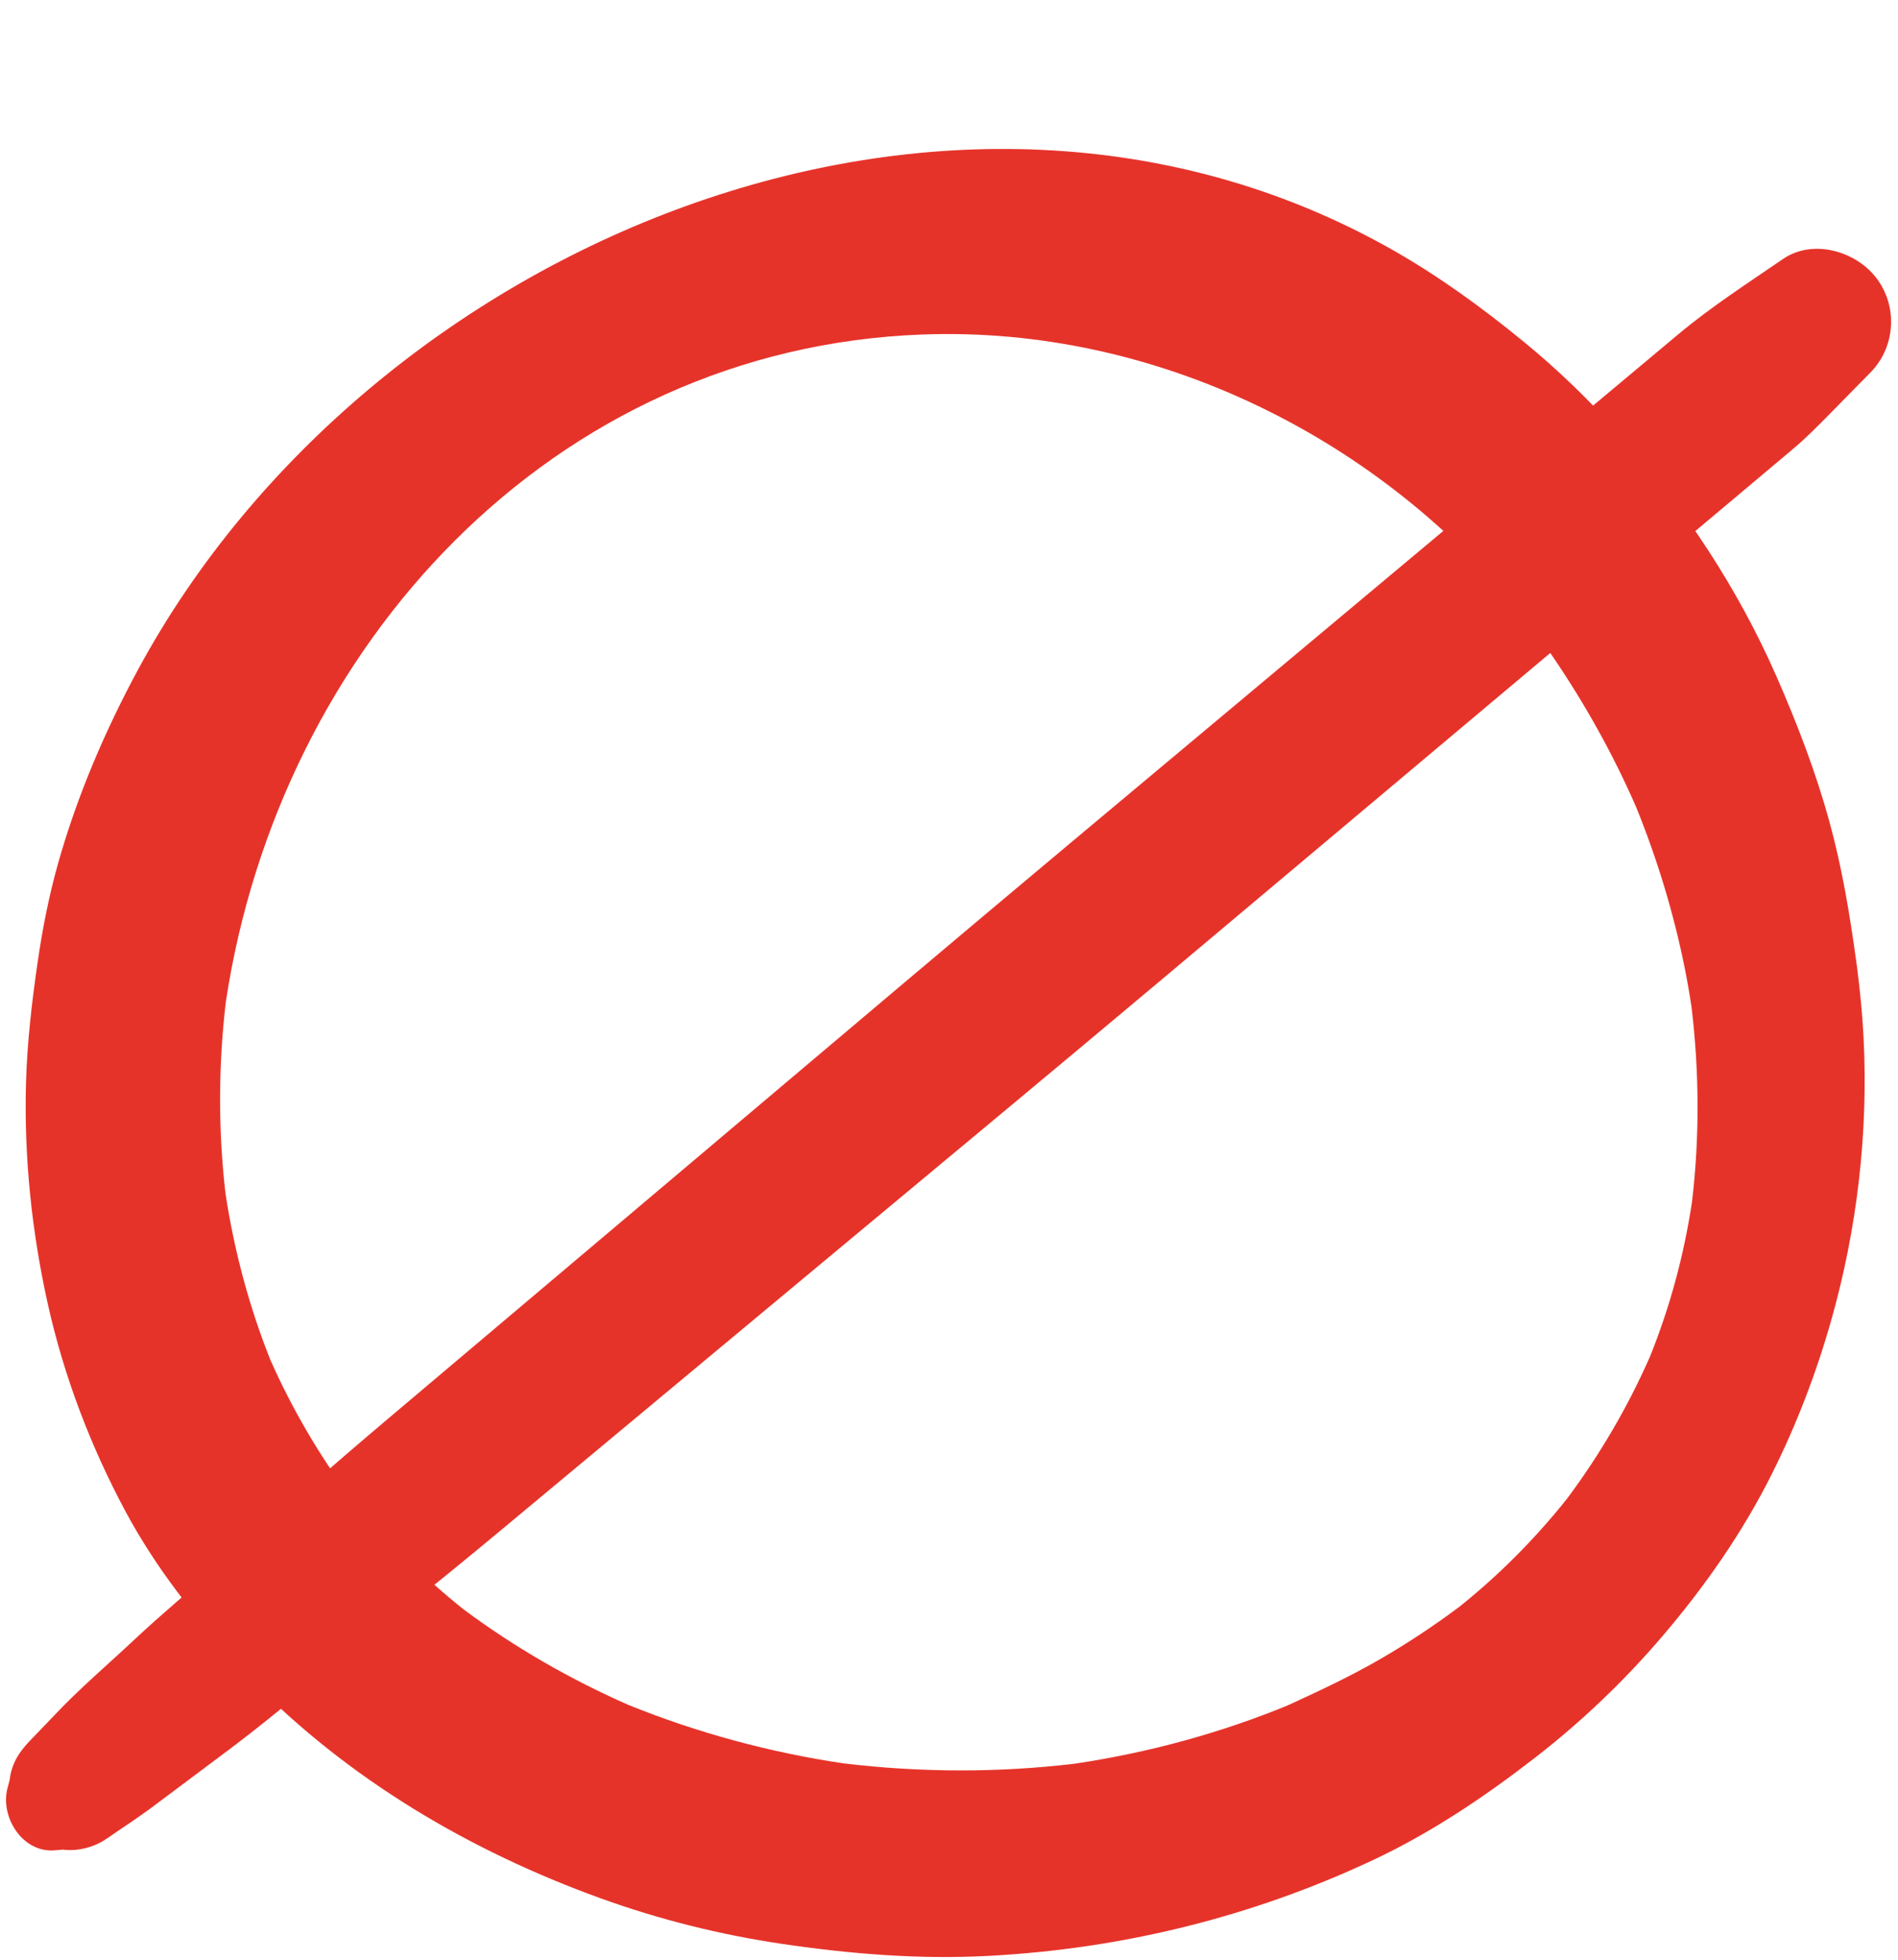
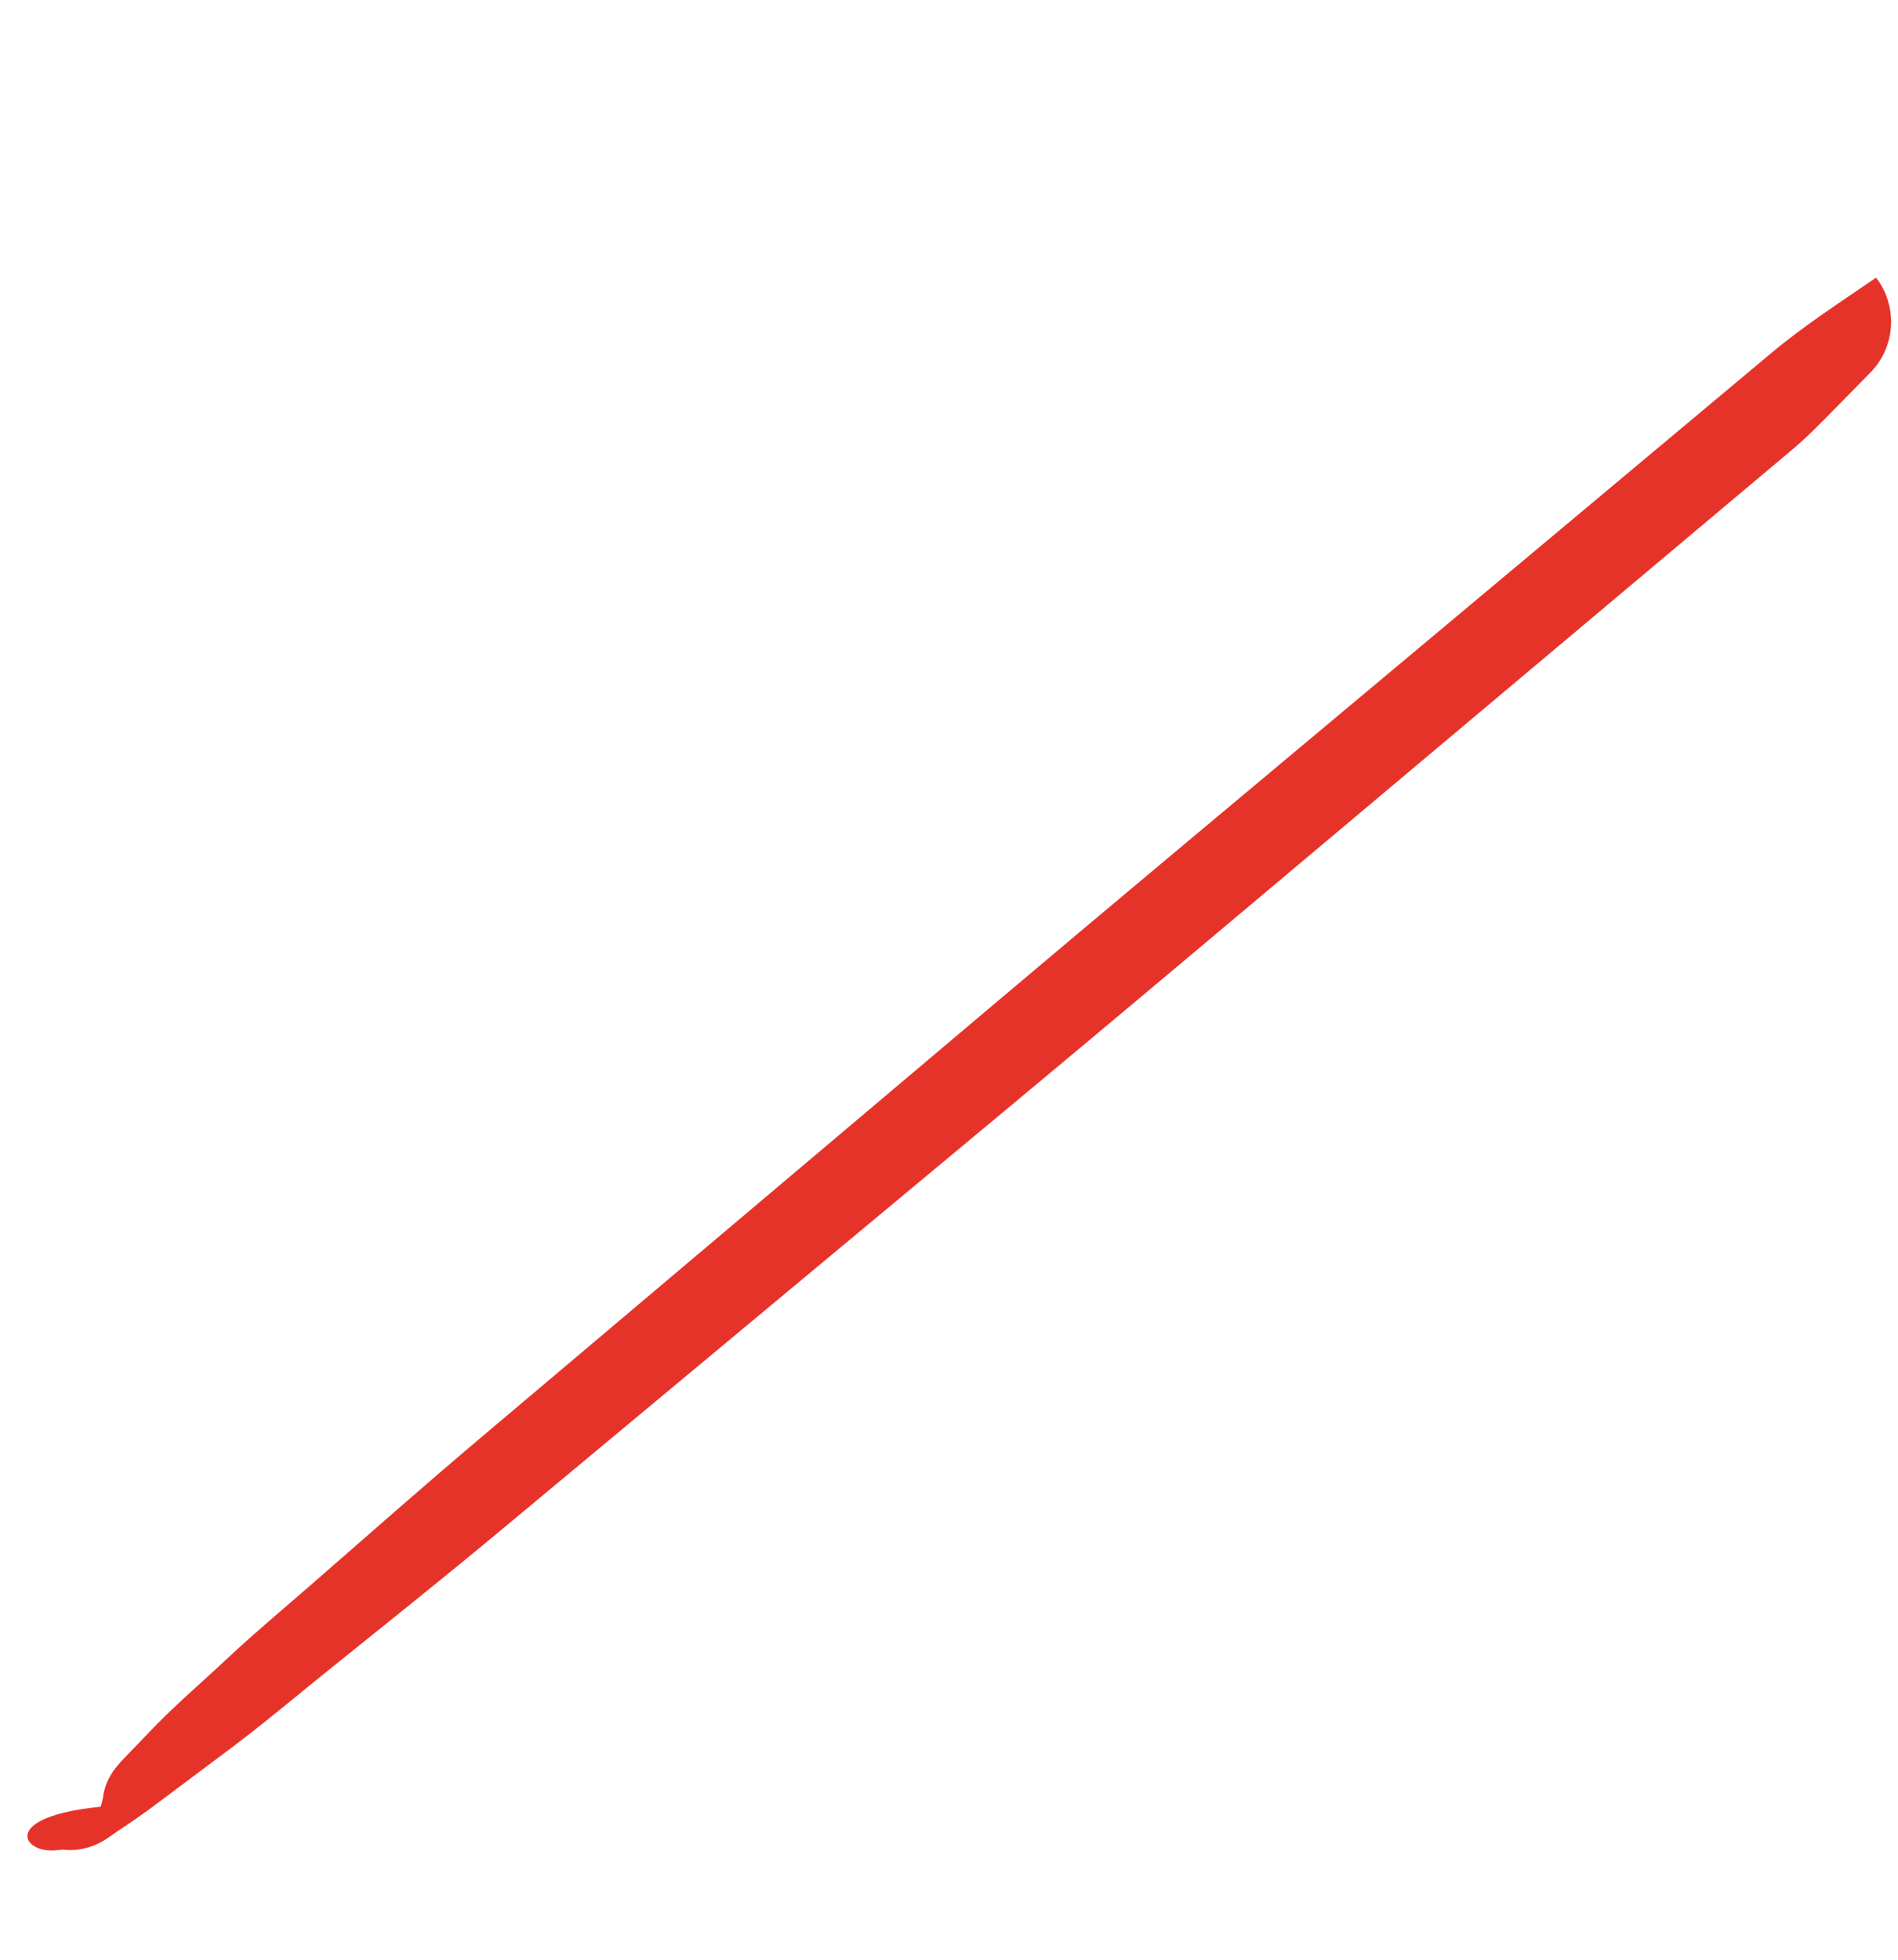
<svg xmlns="http://www.w3.org/2000/svg" height="1168.2" preserveAspectRatio="xMidYMid meet" version="1.0" viewBox="-3.6 -88.8 1131.7 1168.2" width="1131.7" zoomAndPan="magnify">
  <g>
    <g id="change1_1">
-       <path d="M1107.55,529.32c-0.7-13.57-2.03-27.07-3.74-40.54c0.13,0.97,0.26,1.93,0.39,2.9 c-0.14-1.04-0.28-2.08-0.42-3.13c-0.44-3.48-0.91-6.95-1.4-10.43c0.32,2.39,0.64,4.78,0.96,7.18 c-3.86-28.34-8.47-56.29-16.04-83.95c-8.18-29.86-19.25-58.62-31.67-86.96c-23.18-52.89-55.24-101.02-93.45-144.26 c-17.76-20.1-37.12-38.8-57.89-55.76c-24.57-20.06-50.26-38.73-77.87-54.37C563.52-88.85,216.39,56.03,78.89,310.03 c-19.82,36.62-36.55,75.73-47.86,115.84c-5.38,19.08-9.25,38.68-12.1,58.28c-3.53,24.27-6.37,48.56-7.04,73.1 c-1.2,44.07,3.51,88.77,13.13,131.77c9.55,42.72,25.49,84.51,46.17,123.06c9.05,16.86,19.56,32.94,31.07,48.22 c13.76,18.28,28.04,36.04,44.04,52.41c57.99,59.31,130.54,102,208.2,130.07c35,12.65,71.29,21.71,108.11,27.16 c40.99,6.07,81.89,9.36,123.32,7.17c79.47-4.21,156.73-23.17,228.77-56.94c35.11-16.46,67.17-38.04,97.72-61.76 c27.34-21.23,52.68-45.49,75.17-71.81c25.35-29.66,47.85-61.89,65.33-96.81c14.68-29.33,26.4-59.97,35.35-91.49 C1103.77,643.69,1110.49,586.04,1107.55,529.32z M1005.25,627.79c-4.8,31.7-13.09,62.47-25.09,92.22 c-13.26,30.06-29.92,58.52-49.6,84.83c-18.94,23.72-40.16,45.08-63.85,64.05c-14.98,11.23-30.6,21.58-46.79,30.99 c-18.13,10.53-36.95,19.31-55.98,28.03c4.2-1.77,8.4-3.54,12.6-5.32c-3.7,1.55-7.4,3.12-11.09,4.7 c-41.04,16.96-84.1,28.67-128,35.22c-45.92,5.52-92.44,5.34-138.36-0.19c-43.9-6.55-86.97-18.19-128.12-34.86 c-34.76-15.32-67.83-34.3-98.29-57.01c-24.92-19.96-47.71-42.45-67.73-67.33c-18.69-25.2-34.55-52.51-47.3-81.18 c-12.73-31.9-21.59-65.2-26.78-99.15c-4.4-37.93-4.28-76.27,0.16-114.2c32.01-212.03,194.64-389.92,415.61-398 c138.8-5.08,273.87,61.86,359.79,169.87c20.95,27.91,39.49,57.76,54.94,89.03c3.72,7.53,7.25,15.15,10.61,22.84 c12.5,30.81,22.24,62.72,28.83,95.32c1.6,7.89,2.98,15.8,4.17,23.76C1009.62,550.04,1009.87,589.15,1005.25,627.79z" fill="#e6332a" />
-     </g>
+       </g>
    <g id="change1_2">
-       <path d="M29.13,1014.19c2.69-0.23,5.37-0.46,8.06-0.7c-3.13-0.42-6.27-0.84-9.4-1.26c9.59,3.74,22.07,1.37,30.62-3.94 c2.92-1.81,5.73-3.92,8.59-5.84c7.76-5.21,15.46-10.31,22.77-16.16c-2.71,2.09-5.42,4.19-8.13,6.28 c17.26-12.92,34.52-25.83,51.77-38.75c19.83-14.86,38.84-30.89,58.14-46.44c33.89-27.31,67.95-54.4,101.4-82.24 c66.54-55.39,133.09-110.78,199.63-166.17c66.54-55.39,133.18-110.65,199.46-166.34c66.53-55.9,133.06-111.8,199.59-167.7 c33.26-27.95,66.53-55.9,99.79-83.85c16.63-13.97,33.26-27.95,49.9-41.92c8.05-6.76,16.1-13.52,24.14-20.29 c8.34-7,15.82-14.7,23.45-22.46c7.59-7.72,15.17-15.43,22.76-23.15c15.1-15.36,16.43-39.64,3.37-56.55 c-12.28-15.89-37.78-23.3-55.56-11.09c-21.12,14.5-42.73,28.42-62.4,44.87c-17.2,14.39-34.4,28.78-51.61,43.18 c-34.14,28.56-68.27,57.12-102.41,85.68c-68.54,57.34-137.08,114.69-205.62,172.03c-68.52,57.33-136.72,115.03-204.98,172.68 c-68.25,57.63-136.5,115.27-204.75,172.9c-33.96,28.68-67.28,58.09-100.78,87.31c-16.86,14.7-34.11,29.06-50.43,44.36 c-15.98,14.98-32.97,29.4-47.96,45.35c-3.82,4.07-7.75,8.05-11.62,12.08c-2.61,2.72-5.03,5.2-7.35,8.21 c-7.8,10.09-8.99,21.09-6.48,33.29c0-6.27,0-12.53,0-18.8c-0.74,2.79-1.48,5.58-2.22,8.36 C-3.64,994.17,9.72,1015.87,29.13,1014.19L29.13,1014.19z" fill="#e6332a" />
+       <path d="M29.13,1014.19c2.69-0.23,5.37-0.46,8.06-0.7c-3.13-0.42-6.27-0.84-9.4-1.26c9.59,3.74,22.07,1.37,30.62-3.94 c2.92-1.81,5.73-3.92,8.59-5.84c7.76-5.21,15.46-10.31,22.77-16.16c-2.71,2.09-5.42,4.19-8.13,6.28 c17.26-12.92,34.52-25.83,51.77-38.75c19.83-14.86,38.84-30.89,58.14-46.44c33.89-27.31,67.95-54.4,101.4-82.24 c66.54-55.39,133.09-110.78,199.63-166.17c66.54-55.39,133.18-110.65,199.46-166.34c66.53-55.9,133.06-111.8,199.59-167.7 c33.26-27.95,66.53-55.9,99.79-83.85c16.63-13.97,33.26-27.95,49.9-41.92c8.05-6.76,16.1-13.52,24.14-20.29 c8.34-7,15.82-14.7,23.45-22.46c7.59-7.72,15.17-15.43,22.76-23.15c15.1-15.36,16.43-39.64,3.37-56.55 c-21.12,14.5-42.73,28.42-62.4,44.87c-17.2,14.39-34.4,28.78-51.61,43.18 c-34.14,28.56-68.27,57.12-102.41,85.68c-68.54,57.34-137.08,114.69-205.62,172.03c-68.52,57.33-136.72,115.03-204.98,172.68 c-68.25,57.63-136.5,115.27-204.75,172.9c-33.96,28.68-67.28,58.09-100.78,87.31c-16.86,14.7-34.11,29.06-50.43,44.36 c-15.98,14.98-32.97,29.4-47.96,45.35c-3.82,4.07-7.75,8.05-11.62,12.08c-2.61,2.72-5.03,5.2-7.35,8.21 c-7.8,10.09-8.99,21.09-6.48,33.29c0-6.27,0-12.53,0-18.8c-0.74,2.79-1.48,5.58-2.22,8.36 C-3.64,994.17,9.72,1015.87,29.13,1014.19L29.13,1014.19z" fill="#e6332a" />
    </g>
  </g>
</svg>